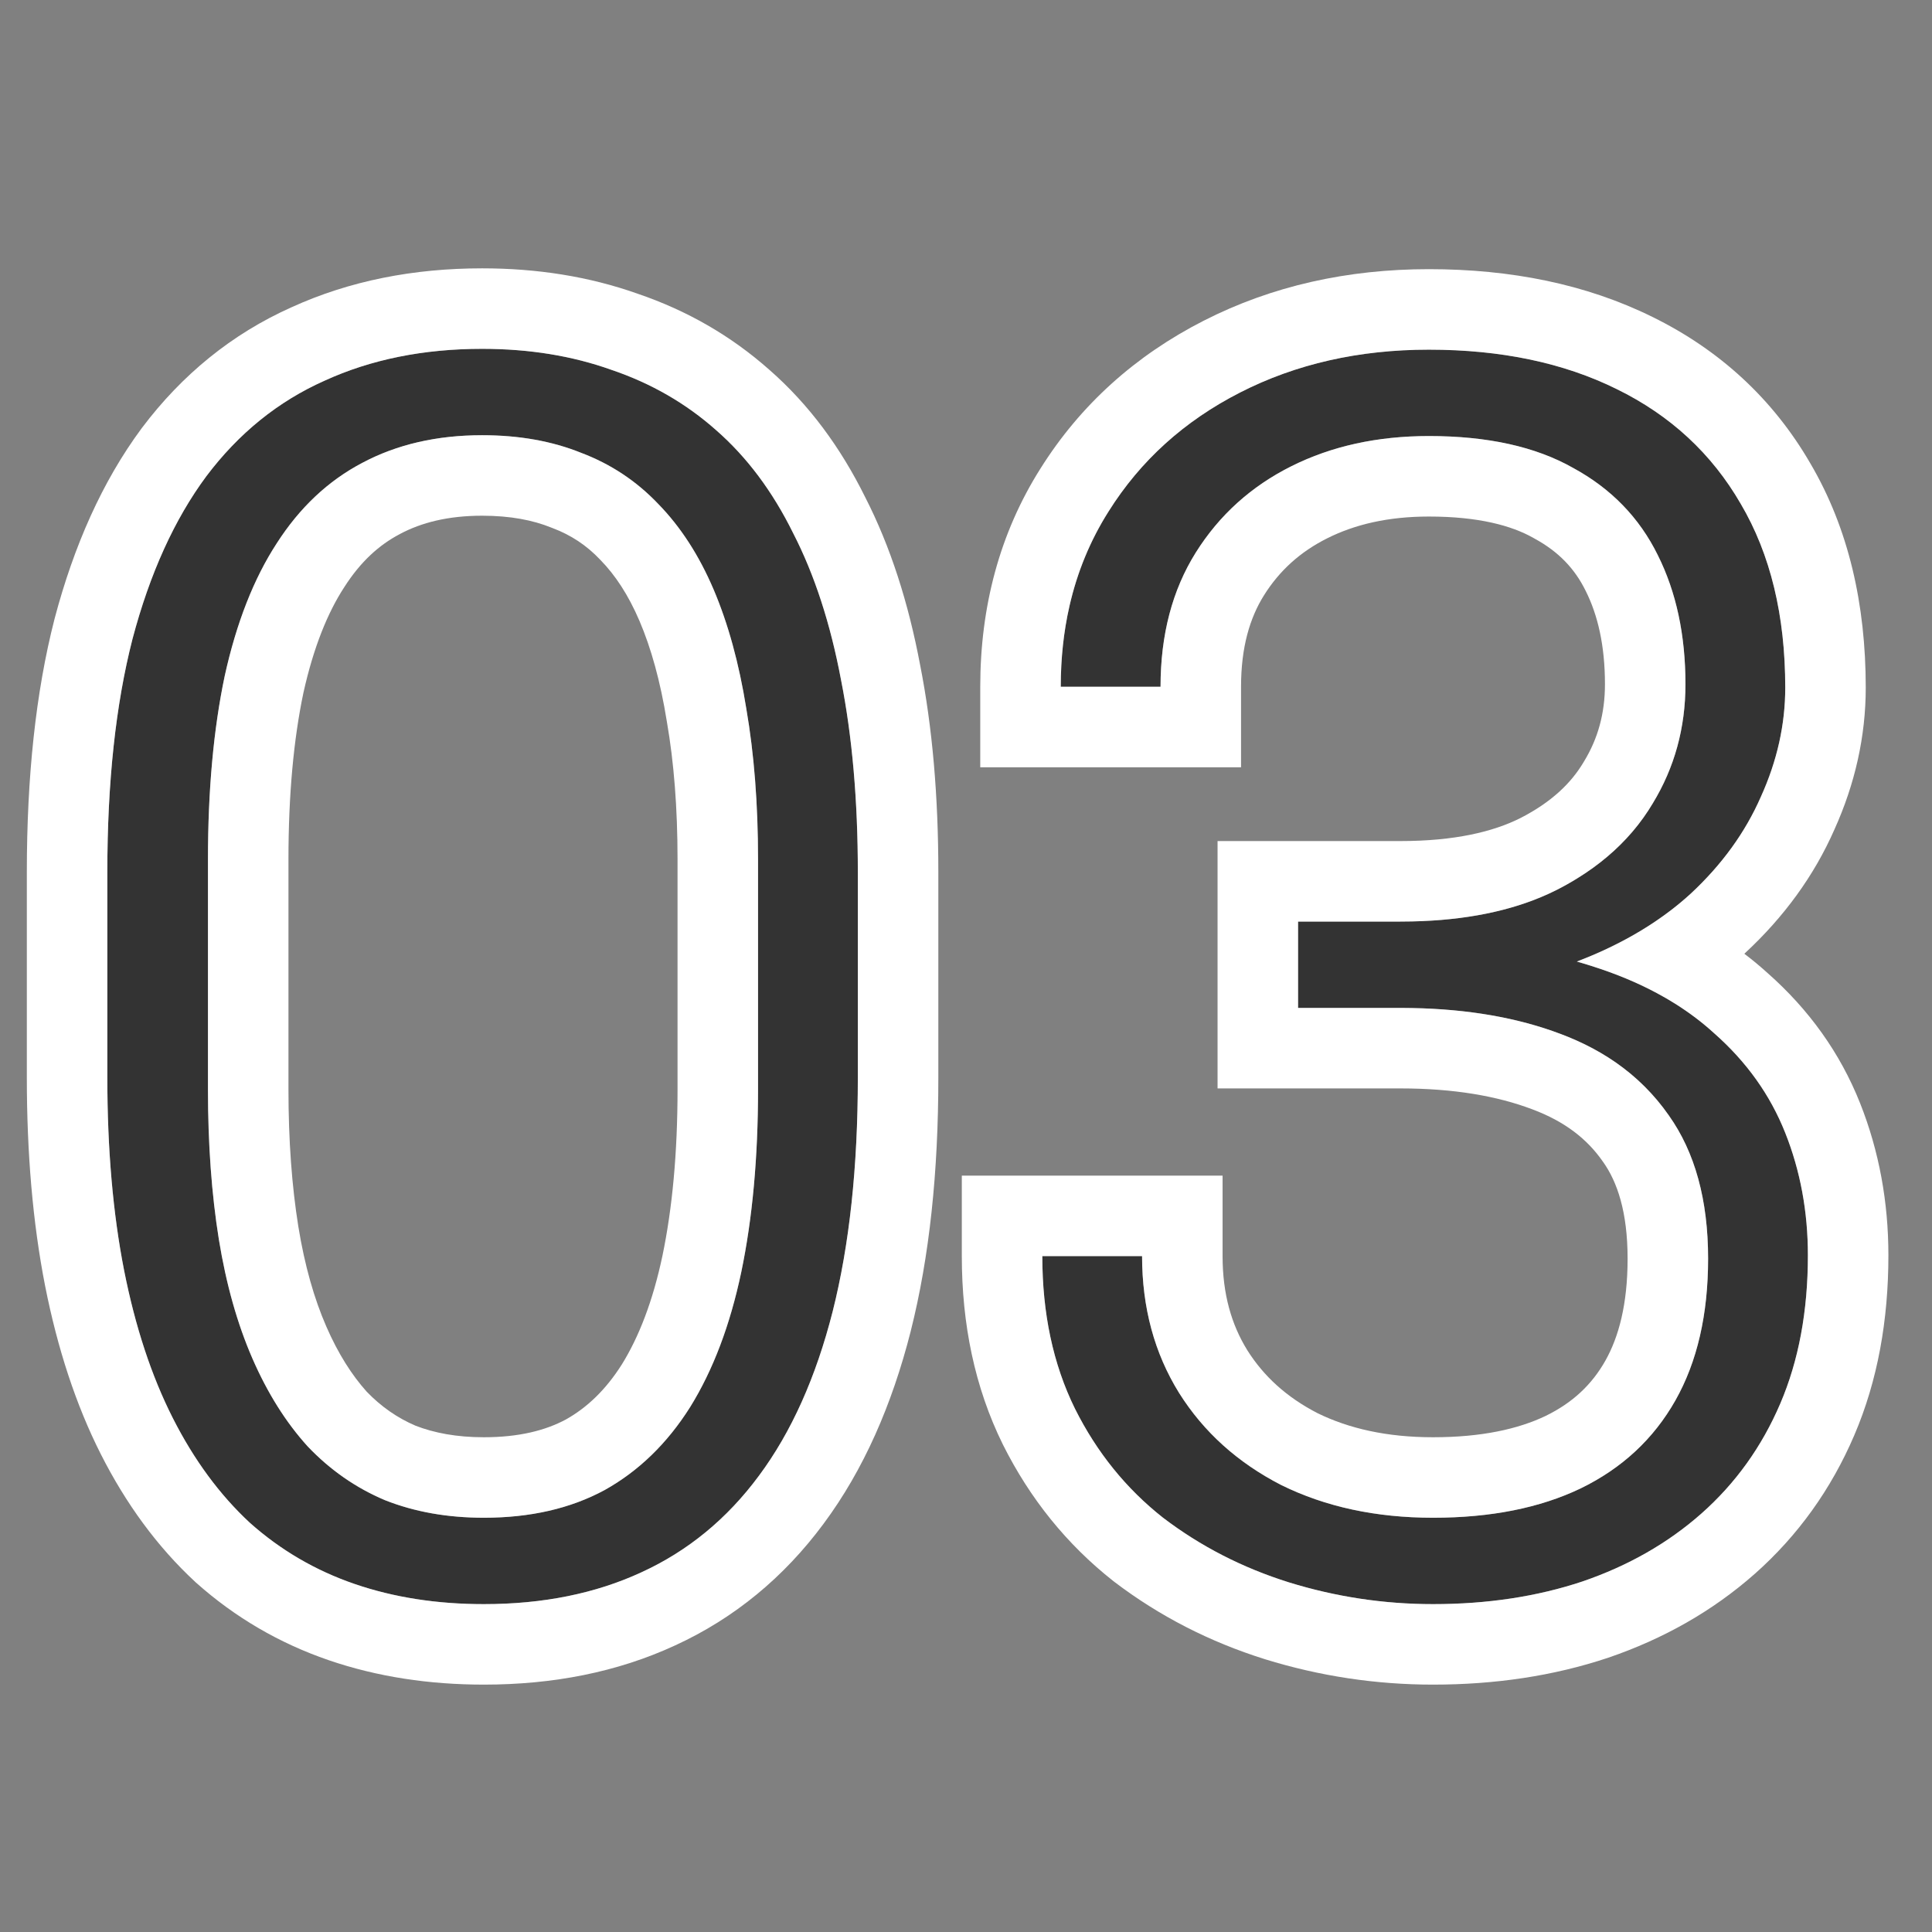
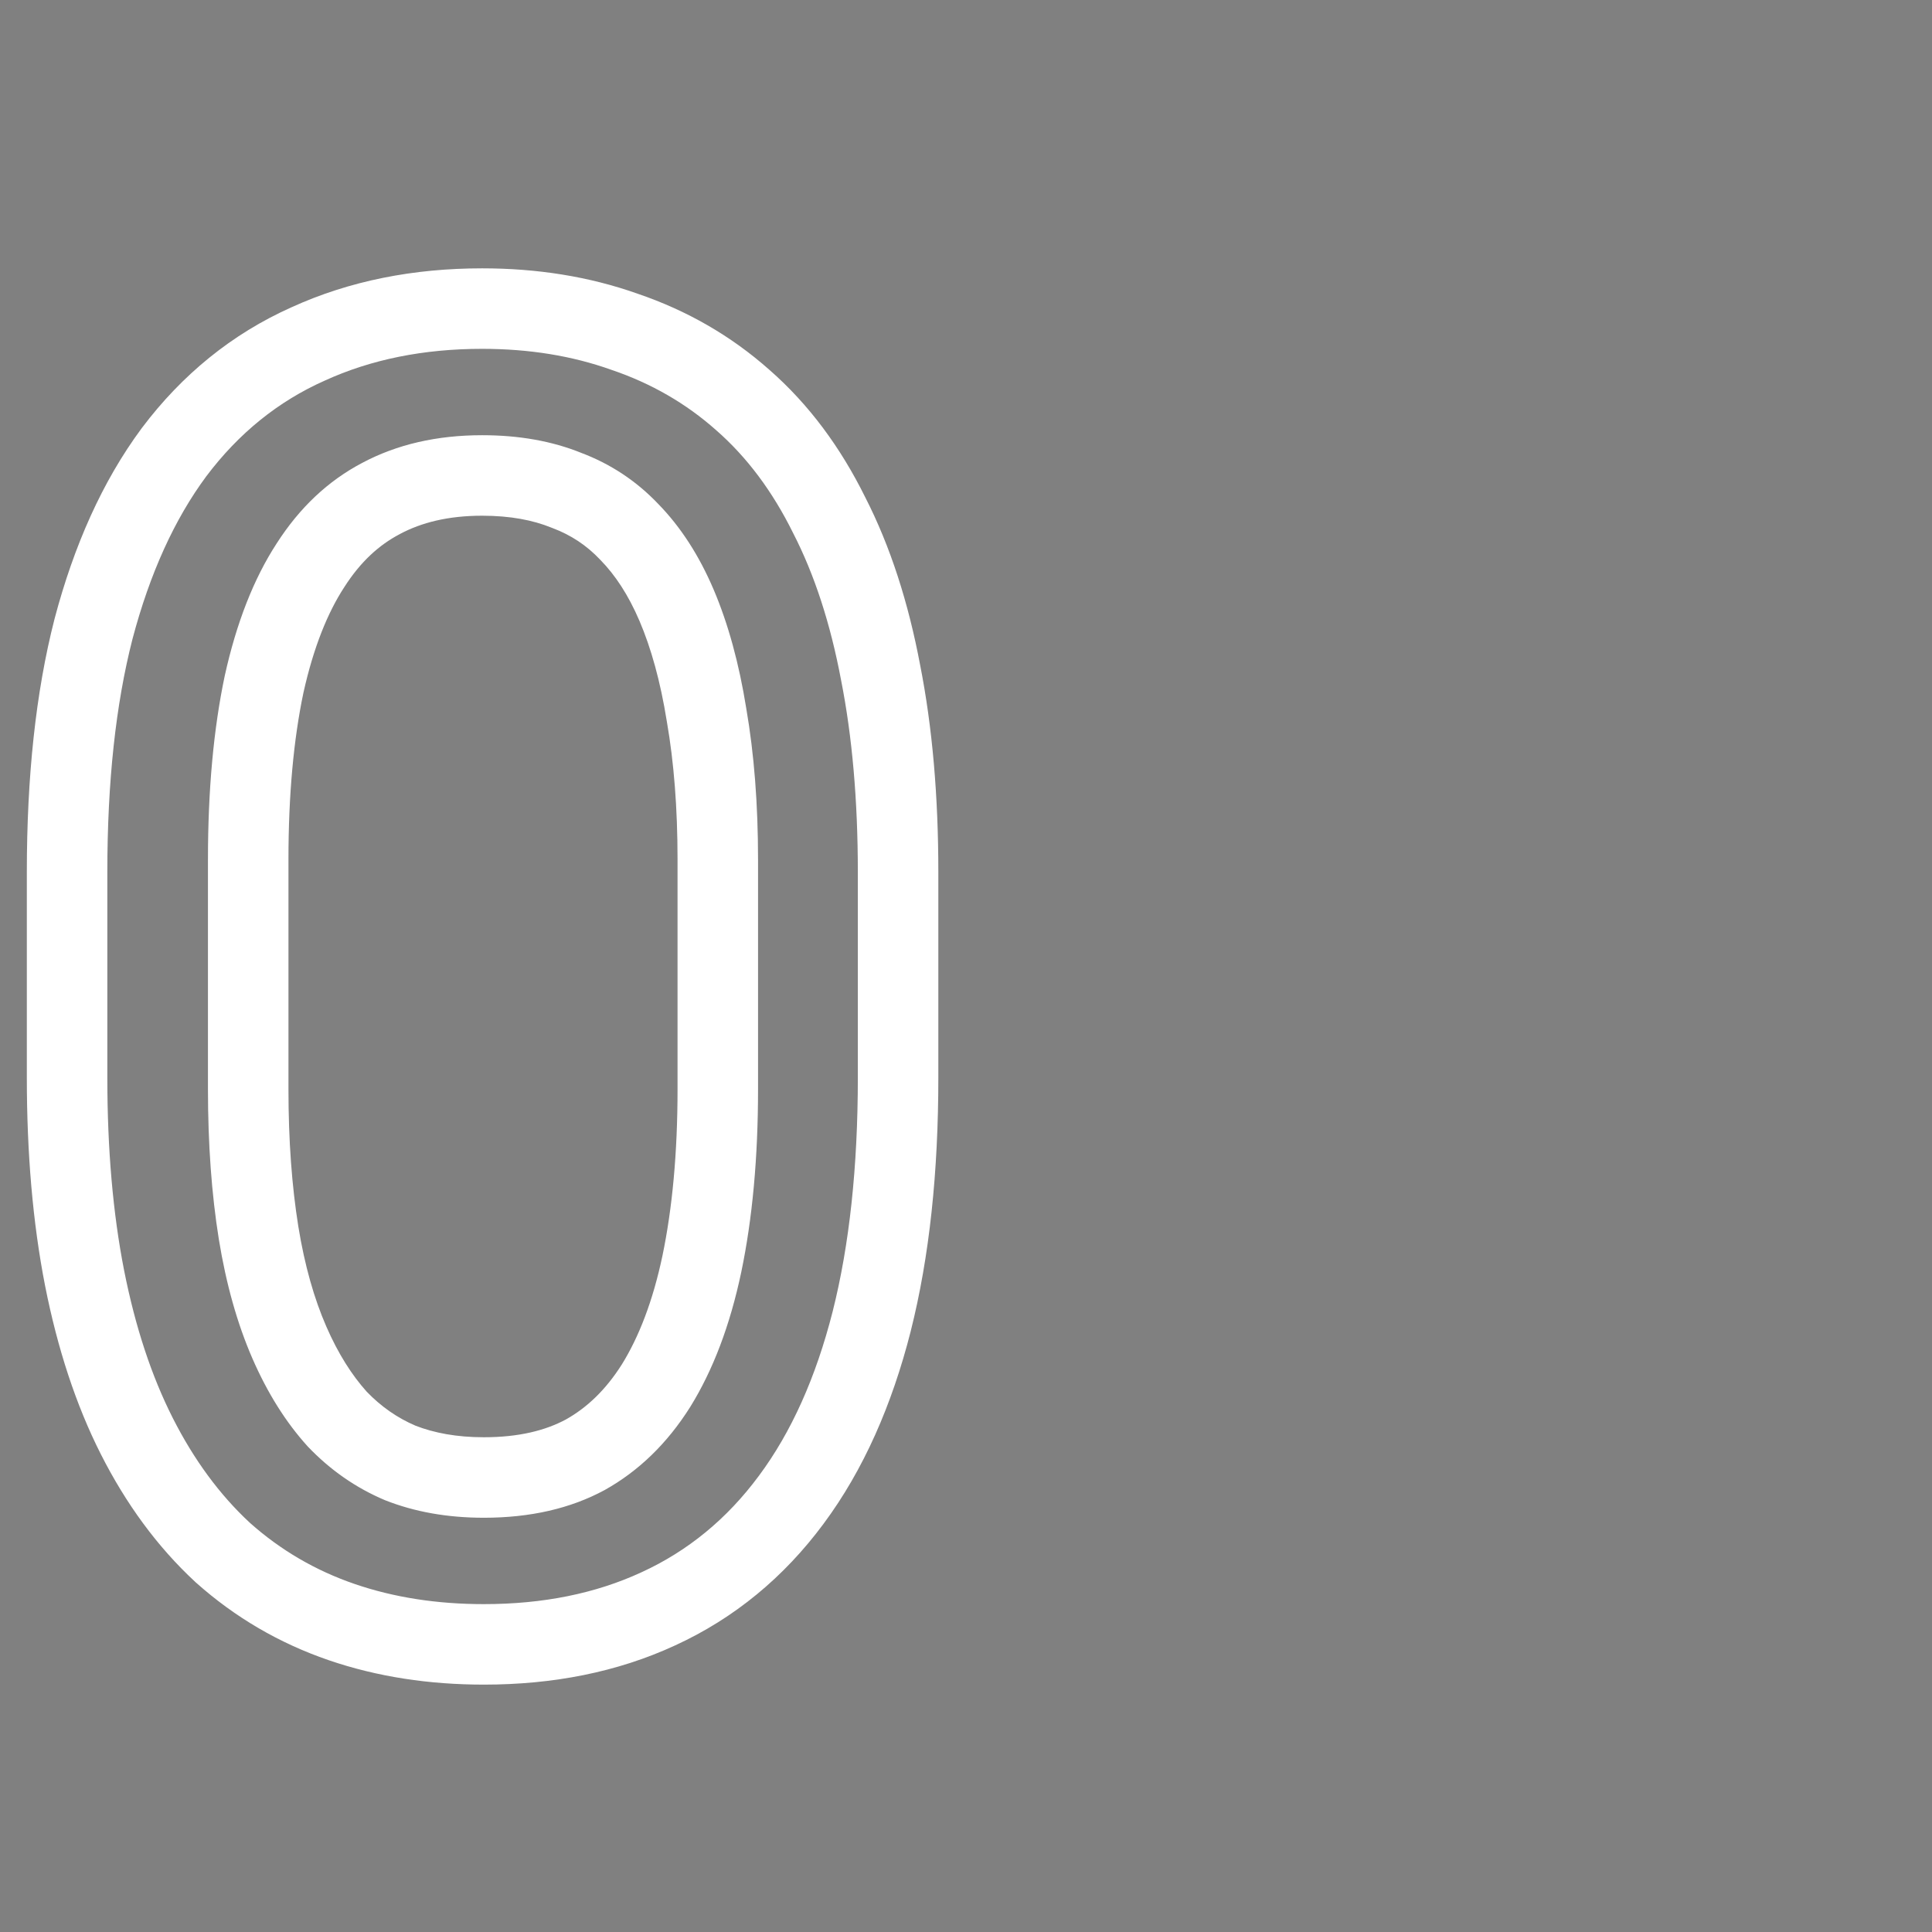
<svg xmlns="http://www.w3.org/2000/svg" width="72" height="72" viewBox="0 0 72 72" fill="none">
  <rect x="0" y="0" width="72" height="72" fill="#808080" stroke="none" />
-   <path d="M48.375 34.344H52.188C54.521 34.344 56.469 33.948 58.031 33.156C59.615 32.344 60.802 31.271 61.594 29.938C62.406 28.604 62.812 27.125 62.812 25.5C62.812 23.667 62.469 22.062 61.781 20.688C61.094 19.292 60.042 18.208 58.625 17.438C57.229 16.646 55.438 16.25 53.25 16.25C51.333 16.25 49.625 16.625 48.125 17.375C46.625 18.125 45.438 19.198 44.562 20.594C43.688 21.99 43.25 23.656 43.25 25.594H39.531C39.531 23.115 40.125 20.938 41.312 19.062C42.5 17.167 44.135 15.688 46.219 14.625C48.302 13.562 50.646 13.031 53.25 13.031C55.938 13.031 58.271 13.521 60.25 14.5C62.25 15.479 63.792 16.906 64.875 18.781C65.979 20.656 66.531 22.938 66.531 25.625C66.531 27 66.229 28.354 65.625 29.688C65.042 31.021 64.167 32.229 63 33.312C61.833 34.375 60.385 35.229 58.656 35.875C56.927 36.521 54.917 36.844 52.625 36.844H48.375V34.344ZM48.375 37.562V35.094H52.625C55.229 35.094 57.458 35.396 59.312 36C61.167 36.583 62.688 37.417 63.875 38.5C65.083 39.562 65.969 40.802 66.531 42.219C67.094 43.635 67.375 45.156 67.375 46.781C67.375 48.865 67.031 50.708 66.344 52.312C65.656 53.917 64.677 55.281 63.406 56.406C62.156 57.51 60.677 58.354 58.969 58.938C57.281 59.5 55.427 59.781 53.406 59.781C51.573 59.781 49.781 59.51 48.031 58.969C46.302 58.427 44.74 57.625 43.344 56.562C41.969 55.479 40.875 54.125 40.062 52.5C39.25 50.854 38.844 48.958 38.844 46.812H42.562C42.562 48.729 43.021 50.427 43.938 51.906C44.854 53.365 46.125 54.51 47.75 55.344C49.396 56.156 51.281 56.562 53.406 56.562C55.552 56.562 57.385 56.198 58.906 55.469C60.448 54.719 61.625 53.625 62.438 52.188C63.25 50.75 63.656 48.99 63.656 46.906C63.656 44.719 63.167 42.938 62.188 41.562C61.229 40.188 59.885 39.177 58.156 38.531C56.448 37.885 54.458 37.562 52.188 37.562H48.375Z" fill="#333333" />
-   <path d="M31.969 32.5V40.156C31.969 43.49 31.656 46.396 31.031 48.875C30.406 51.333 29.49 53.375 28.281 55C27.094 56.604 25.635 57.802 23.906 58.594C22.198 59.385 20.24 59.781 18.031 59.781C16.281 59.781 14.677 59.531 13.219 59.031C11.76 58.531 10.458 57.771 9.312 56.75C8.188 55.708 7.229 54.406 6.438 52.844C5.646 51.281 5.042 49.448 4.625 47.344C4.208 45.219 4 42.823 4 40.156V32.5C4 29.146 4.312 26.25 4.938 23.812C5.583 21.375 6.5 19.354 7.688 17.75C8.896 16.146 10.365 14.958 12.094 14.188C13.823 13.396 15.781 13 17.969 13C19.719 13 21.323 13.26 22.781 13.781C24.26 14.281 25.562 15.031 26.688 16.031C27.833 17.031 28.792 18.312 29.562 19.875C30.354 21.417 30.948 23.24 31.344 25.344C31.76 27.448 31.969 29.833 31.969 32.5ZM28.25 40.594V32.031C28.25 29.969 28.104 28.094 27.812 26.406C27.542 24.719 27.135 23.24 26.594 21.969C26.052 20.698 25.365 19.635 24.531 18.781C23.719 17.927 22.76 17.292 21.656 16.875C20.573 16.438 19.344 16.219 17.969 16.219C16.281 16.219 14.792 16.562 13.5 17.25C12.229 17.917 11.167 18.917 10.312 20.25C9.458 21.562 8.812 23.208 8.375 25.188C7.958 27.167 7.75 29.448 7.75 32.031V40.594C7.75 42.635 7.885 44.5 8.156 46.188C8.427 47.854 8.844 49.333 9.406 50.625C9.969 51.917 10.656 53.01 11.469 53.906C12.302 54.781 13.26 55.448 14.344 55.906C15.448 56.344 16.677 56.562 18.031 56.562C19.76 56.562 21.26 56.219 22.531 55.531C23.802 54.823 24.865 53.792 25.719 52.438C26.573 51.062 27.208 49.385 27.625 47.406C28.042 45.406 28.25 43.135 28.25 40.594Z" fill="#333333" />
-   <path fill-rule="evenodd" clip-rule="evenodd" d="M45.375 31.344H52.188C54.195 31.344 55.643 31.002 56.669 30.483C57.822 29.891 58.552 29.184 59.014 28.406L59.023 28.391L59.032 28.376C59.546 27.533 59.812 26.598 59.812 25.5C59.812 24.044 59.541 22.915 59.098 22.029L59.094 22.021L59.09 22.013C58.687 21.194 58.085 20.559 57.191 20.073L57.168 20.06L57.145 20.047C56.335 19.588 55.099 19.25 53.25 19.25C51.732 19.25 50.494 19.544 49.467 20.058C48.45 20.567 47.681 21.267 47.104 22.187C46.578 23.027 46.25 24.119 46.25 25.594V28.594H36.531V25.594C36.531 22.617 37.251 19.872 38.774 17.463C40.263 15.089 42.314 13.249 44.856 11.953C47.407 10.651 50.227 10.031 53.25 10.031C56.298 10.031 59.103 10.587 61.575 11.808C64.087 13.04 66.077 14.87 67.466 17.269C68.895 19.7 69.531 22.532 69.531 25.625C69.531 27.448 69.129 29.216 68.366 30.908C67.603 32.645 66.476 34.179 65.041 35.511L65.031 35.521L65.02 35.531C65.015 35.535 65.011 35.539 65.006 35.543C65.307 35.771 65.597 36.012 65.876 36.265C67.41 37.619 68.576 39.238 69.32 41.112C70.031 42.903 70.375 44.803 70.375 46.781C70.375 49.194 69.977 51.452 69.101 53.494C68.244 55.494 67.007 57.225 65.395 58.653L65.392 58.655C63.822 60.042 61.99 61.076 59.938 61.777L59.928 61.78L59.917 61.784C57.886 62.461 55.706 62.781 53.406 62.781C51.272 62.781 49.182 62.465 47.144 61.835L47.135 61.832C45.084 61.189 43.209 60.23 41.527 58.95L41.507 58.934L41.487 58.919C39.752 57.552 38.382 55.846 37.379 53.842L37.376 53.835L37.372 53.828C36.324 51.705 35.844 49.341 35.844 46.812V43.812H45.562V46.812C45.562 48.225 45.892 49.362 46.483 50.318C47.091 51.283 47.937 52.064 49.099 52.664C50.267 53.236 51.679 53.562 53.406 53.562C55.217 53.562 56.581 53.255 57.602 52.767C58.614 52.273 59.326 51.596 59.826 50.711C60.325 49.827 60.656 48.605 60.656 46.906C60.656 45.158 60.267 44.038 59.744 43.303L59.735 43.29L59.726 43.278C59.151 42.453 58.325 41.797 57.107 41.342L57.095 41.337C55.797 40.847 54.181 40.562 52.188 40.562H45.375V31.344ZM48.375 34.344V37.562H52.188C52.334 37.562 52.48 37.564 52.625 37.567C54.715 37.606 56.559 37.927 58.156 38.531C58.255 38.568 58.353 38.607 58.45 38.646C58.459 38.65 58.468 38.653 58.477 38.657C58.673 38.738 58.864 38.824 59.05 38.914C59.461 39.115 59.845 39.339 60.205 39.588C60.987 40.131 61.648 40.789 62.188 41.562C63.167 42.938 63.656 44.719 63.656 46.906C63.656 48.99 63.25 50.75 62.438 52.188C61.625 53.625 60.448 54.719 58.906 55.469C57.385 56.198 55.552 56.562 53.406 56.562C51.281 56.562 49.396 56.156 47.75 55.344C46.125 54.51 44.854 53.365 43.938 51.906C43.021 50.427 42.562 48.729 42.562 46.812H38.844C38.844 47.874 38.943 48.874 39.142 49.812C39.345 50.772 39.652 51.668 40.062 52.5C40.875 54.125 41.969 55.479 43.344 56.562C44.74 57.625 46.302 58.427 48.031 58.969C49.781 59.51 51.573 59.781 53.406 59.781C55.427 59.781 57.281 59.5 58.969 58.938C60.677 58.354 62.156 57.51 63.406 56.406C64.677 55.281 65.656 53.917 66.344 52.312C67.031 50.708 67.375 48.865 67.375 46.781C67.375 45.156 67.094 43.635 66.531 42.219C65.969 40.802 65.083 39.562 63.875 38.5C63.44 38.103 62.959 37.739 62.434 37.409C62.215 37.271 61.987 37.139 61.751 37.013C61.015 36.617 60.202 36.28 59.312 36C59.259 35.983 59.205 35.965 59.151 35.949C59.146 35.947 59.14 35.945 59.135 35.943C59.131 35.942 59.128 35.941 59.124 35.94C59.006 35.903 58.887 35.868 58.766 35.834C58.888 35.787 59.008 35.74 59.127 35.691C59.179 35.67 59.231 35.648 59.283 35.627C59.287 35.625 59.292 35.623 59.296 35.621C59.349 35.599 59.401 35.577 59.453 35.554C59.455 35.553 59.457 35.553 59.459 35.552C60.269 35.2 61.01 34.797 61.683 34.344C61.885 34.208 62.08 34.068 62.269 33.923C62.524 33.728 62.767 33.524 63 33.312C64.167 32.229 65.042 31.021 65.625 29.688C66.229 28.354 66.531 27 66.531 25.625C66.531 22.938 65.979 20.656 64.875 18.781C63.792 16.906 62.25 15.479 60.25 14.5C58.271 13.521 55.938 13.031 53.25 13.031C50.646 13.031 48.302 13.562 46.219 14.625C44.135 15.688 42.5 17.167 41.312 19.062C40.63 20.14 40.144 21.317 39.854 22.594C39.639 23.539 39.531 24.539 39.531 25.594H43.25C43.25 23.656 43.688 21.99 44.562 20.594C45.438 19.198 46.625 18.125 48.125 17.375C49.625 16.625 51.333 16.25 53.25 16.25C55.438 16.25 57.229 16.646 58.625 17.438C60.042 18.208 61.094 19.292 61.781 20.688C62.469 22.062 62.812 23.667 62.812 25.5C62.812 27.125 62.406 28.604 61.594 29.938C61.151 30.684 60.583 31.349 59.892 31.932C59.55 32.221 59.178 32.489 58.775 32.737C58.538 32.884 58.29 33.024 58.031 33.156C57.923 33.211 57.812 33.264 57.7 33.315C56.298 33.954 54.607 34.296 52.625 34.339C52.481 34.342 52.335 34.344 52.188 34.344H48.375Z" fill="white" />
  <path fill-rule="evenodd" clip-rule="evenodd" d="M33.94 49.608L33.939 49.614C33.241 52.358 32.183 54.78 30.691 56.787C29.219 58.775 27.371 60.306 25.161 61.319C22.997 62.321 20.598 62.781 18.031 62.781C15.994 62.781 14.056 62.49 12.246 61.869C10.412 61.24 8.762 60.277 7.317 58.99L7.295 58.971L7.274 58.951C5.854 57.636 4.691 56.035 3.761 54.2C2.822 52.345 2.141 50.242 1.682 47.926L1.681 47.921C1.22 45.568 1 42.974 1 40.156V32.5C1 28.972 1.327 25.814 2.032 23.067L2.034 23.056L2.038 23.044C2.756 20.333 3.812 17.943 5.276 15.965L5.284 15.955L5.291 15.945C6.783 13.964 8.643 12.444 10.858 11.454C13.031 10.462 15.42 10 17.969 10C20.009 10 21.952 10.303 23.766 10.947C25.598 11.57 27.242 12.513 28.67 13.78C30.145 15.069 31.325 16.673 32.242 18.526C33.185 20.368 33.854 22.465 34.289 24.775C34.75 27.107 34.969 29.688 34.969 32.5V40.156C34.969 43.667 34.641 46.83 33.94 49.608ZM31.344 25.344C30.948 23.24 30.354 21.417 29.562 19.875C28.792 18.312 27.833 17.031 26.688 16.031C25.562 15.031 24.26 14.281 22.781 13.781C21.323 13.26 19.719 13 17.969 13C15.781 13 13.823 13.396 12.094 14.188C10.365 14.958 8.896 16.146 7.688 17.75C6.5 19.354 5.583 21.375 4.938 23.812C4.312 26.25 4 29.146 4 32.5V40.156C4 42.823 4.208 45.219 4.625 47.344C5.042 49.448 5.646 51.281 6.438 52.844C7.229 54.406 8.188 55.708 9.312 56.75C10.458 57.771 11.76 58.531 13.219 59.031C14.677 59.531 16.281 59.781 18.031 59.781C20.24 59.781 22.198 59.385 23.906 58.594C25.635 57.802 27.094 56.604 28.281 55C29.49 53.375 30.406 51.333 31.031 48.875C31.656 46.396 31.969 43.49 31.969 40.156V32.5C31.969 29.833 31.76 27.448 31.344 25.344ZM10.312 20.25C9.458 21.562 8.812 23.208 8.375 25.188C7.958 27.167 7.75 29.448 7.75 32.031V40.594C7.75 42.635 7.885 44.5 8.156 46.188C8.427 47.854 8.844 49.333 9.406 50.625C9.969 51.917 10.656 53.01 11.469 53.906C12.302 54.781 13.26 55.448 14.344 55.906C15.448 56.344 16.677 56.562 18.031 56.562C19.76 56.562 21.26 56.219 22.531 55.531C23.802 54.823 24.865 53.792 25.719 52.438C26.573 51.062 27.208 49.385 27.625 47.406C28.042 45.406 28.25 43.135 28.25 40.594V32.031C28.25 29.969 28.104 28.094 27.812 26.406C27.542 24.719 27.135 23.24 26.594 21.969C26.052 20.698 25.365 19.635 24.531 18.781C23.719 17.927 22.76 17.292 21.656 16.875C20.573 16.438 19.344 16.219 17.969 16.219C16.281 16.219 14.792 16.562 13.5 17.25C12.229 17.917 11.167 18.917 10.312 20.25ZM24.689 46.791C24.328 48.504 23.803 49.833 23.176 50.846C22.568 51.807 21.868 52.463 21.087 52.901C20.336 53.304 19.35 53.562 18.031 53.562C17.018 53.562 16.181 53.402 15.481 53.13C14.81 52.841 14.209 52.427 13.666 51.864C13.115 51.249 12.603 50.453 12.157 49.427C11.712 48.405 11.356 47.175 11.118 45.709C10.877 44.206 10.75 42.505 10.75 40.594V32.031C10.75 29.608 10.945 27.546 11.307 25.82C11.689 24.102 12.219 22.82 12.827 21.886L12.833 21.877L12.839 21.868C13.442 20.927 14.131 20.307 14.894 19.907L14.902 19.902L14.909 19.898C15.705 19.475 16.697 19.219 17.969 19.219C19.026 19.219 19.864 19.387 20.533 19.657L20.565 19.67L20.597 19.682C21.279 19.939 21.857 20.322 22.358 20.849L22.371 20.863L22.384 20.876C22.921 21.426 23.415 22.163 23.834 23.145C24.261 24.146 24.61 25.381 24.85 26.882L24.853 26.899L24.856 26.917C25.114 28.406 25.25 30.107 25.25 32.031V40.594C25.25 42.976 25.054 45.035 24.689 46.791Z" fill="white" />
</svg>